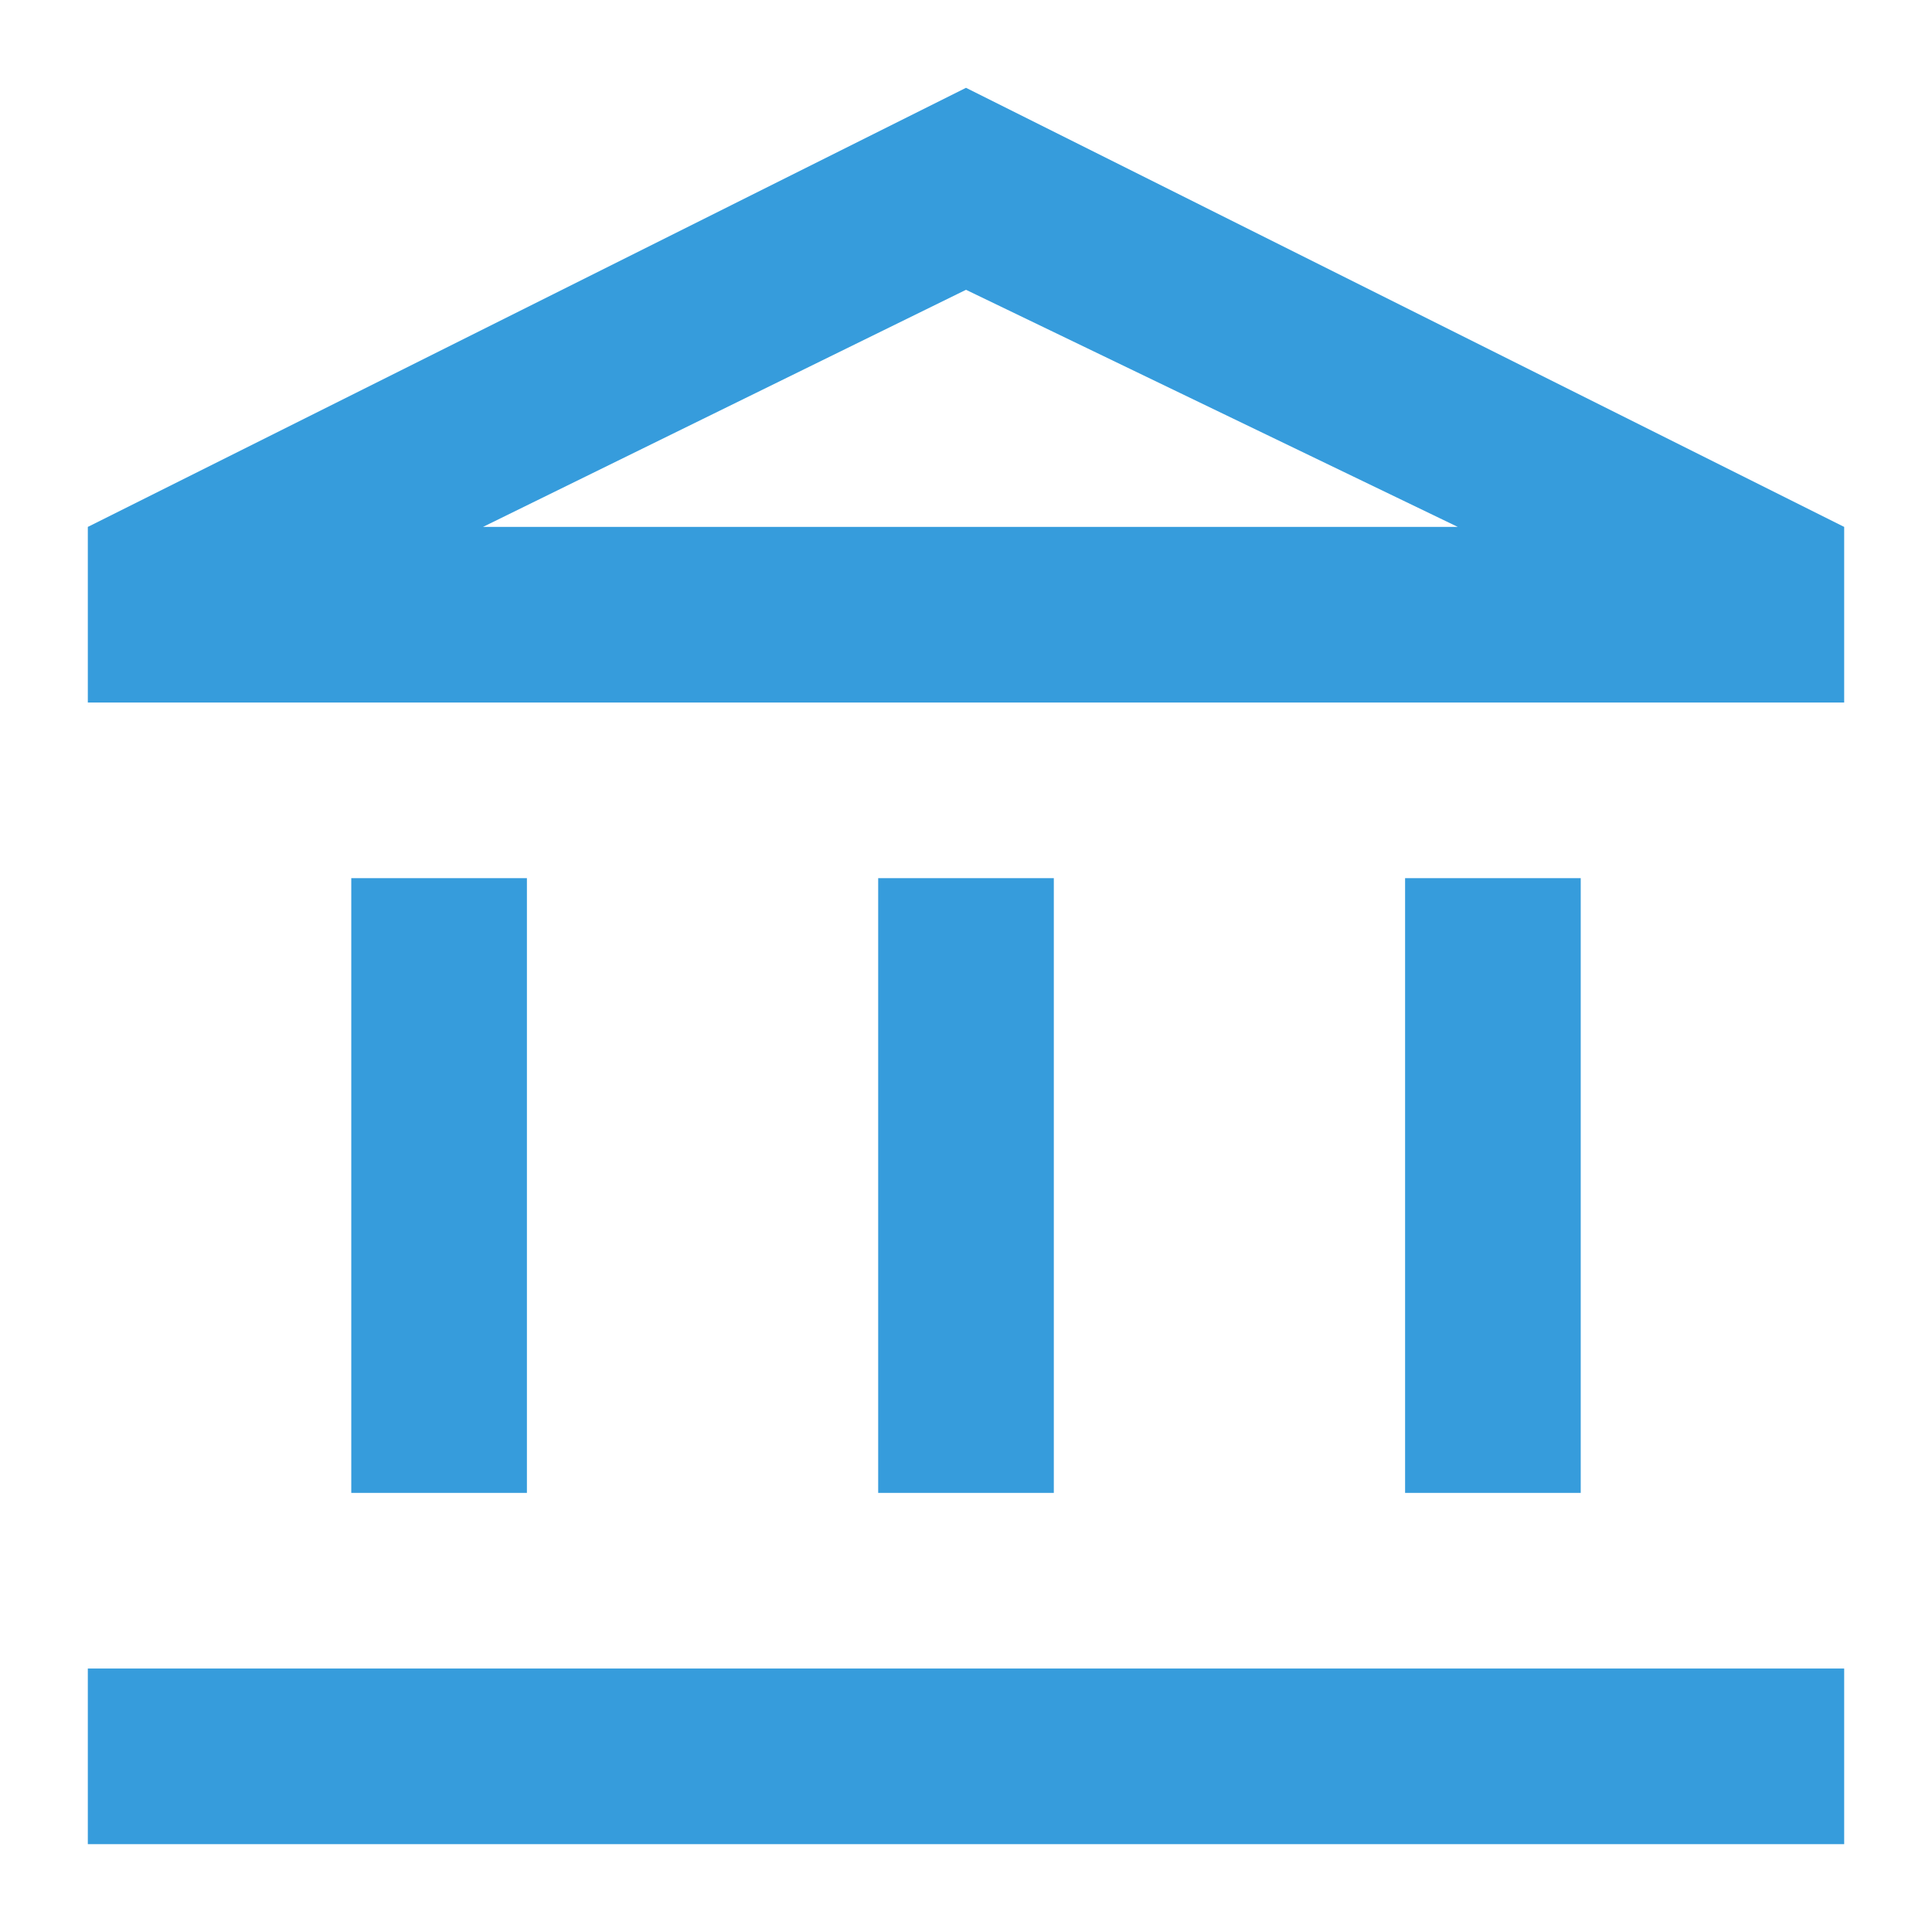
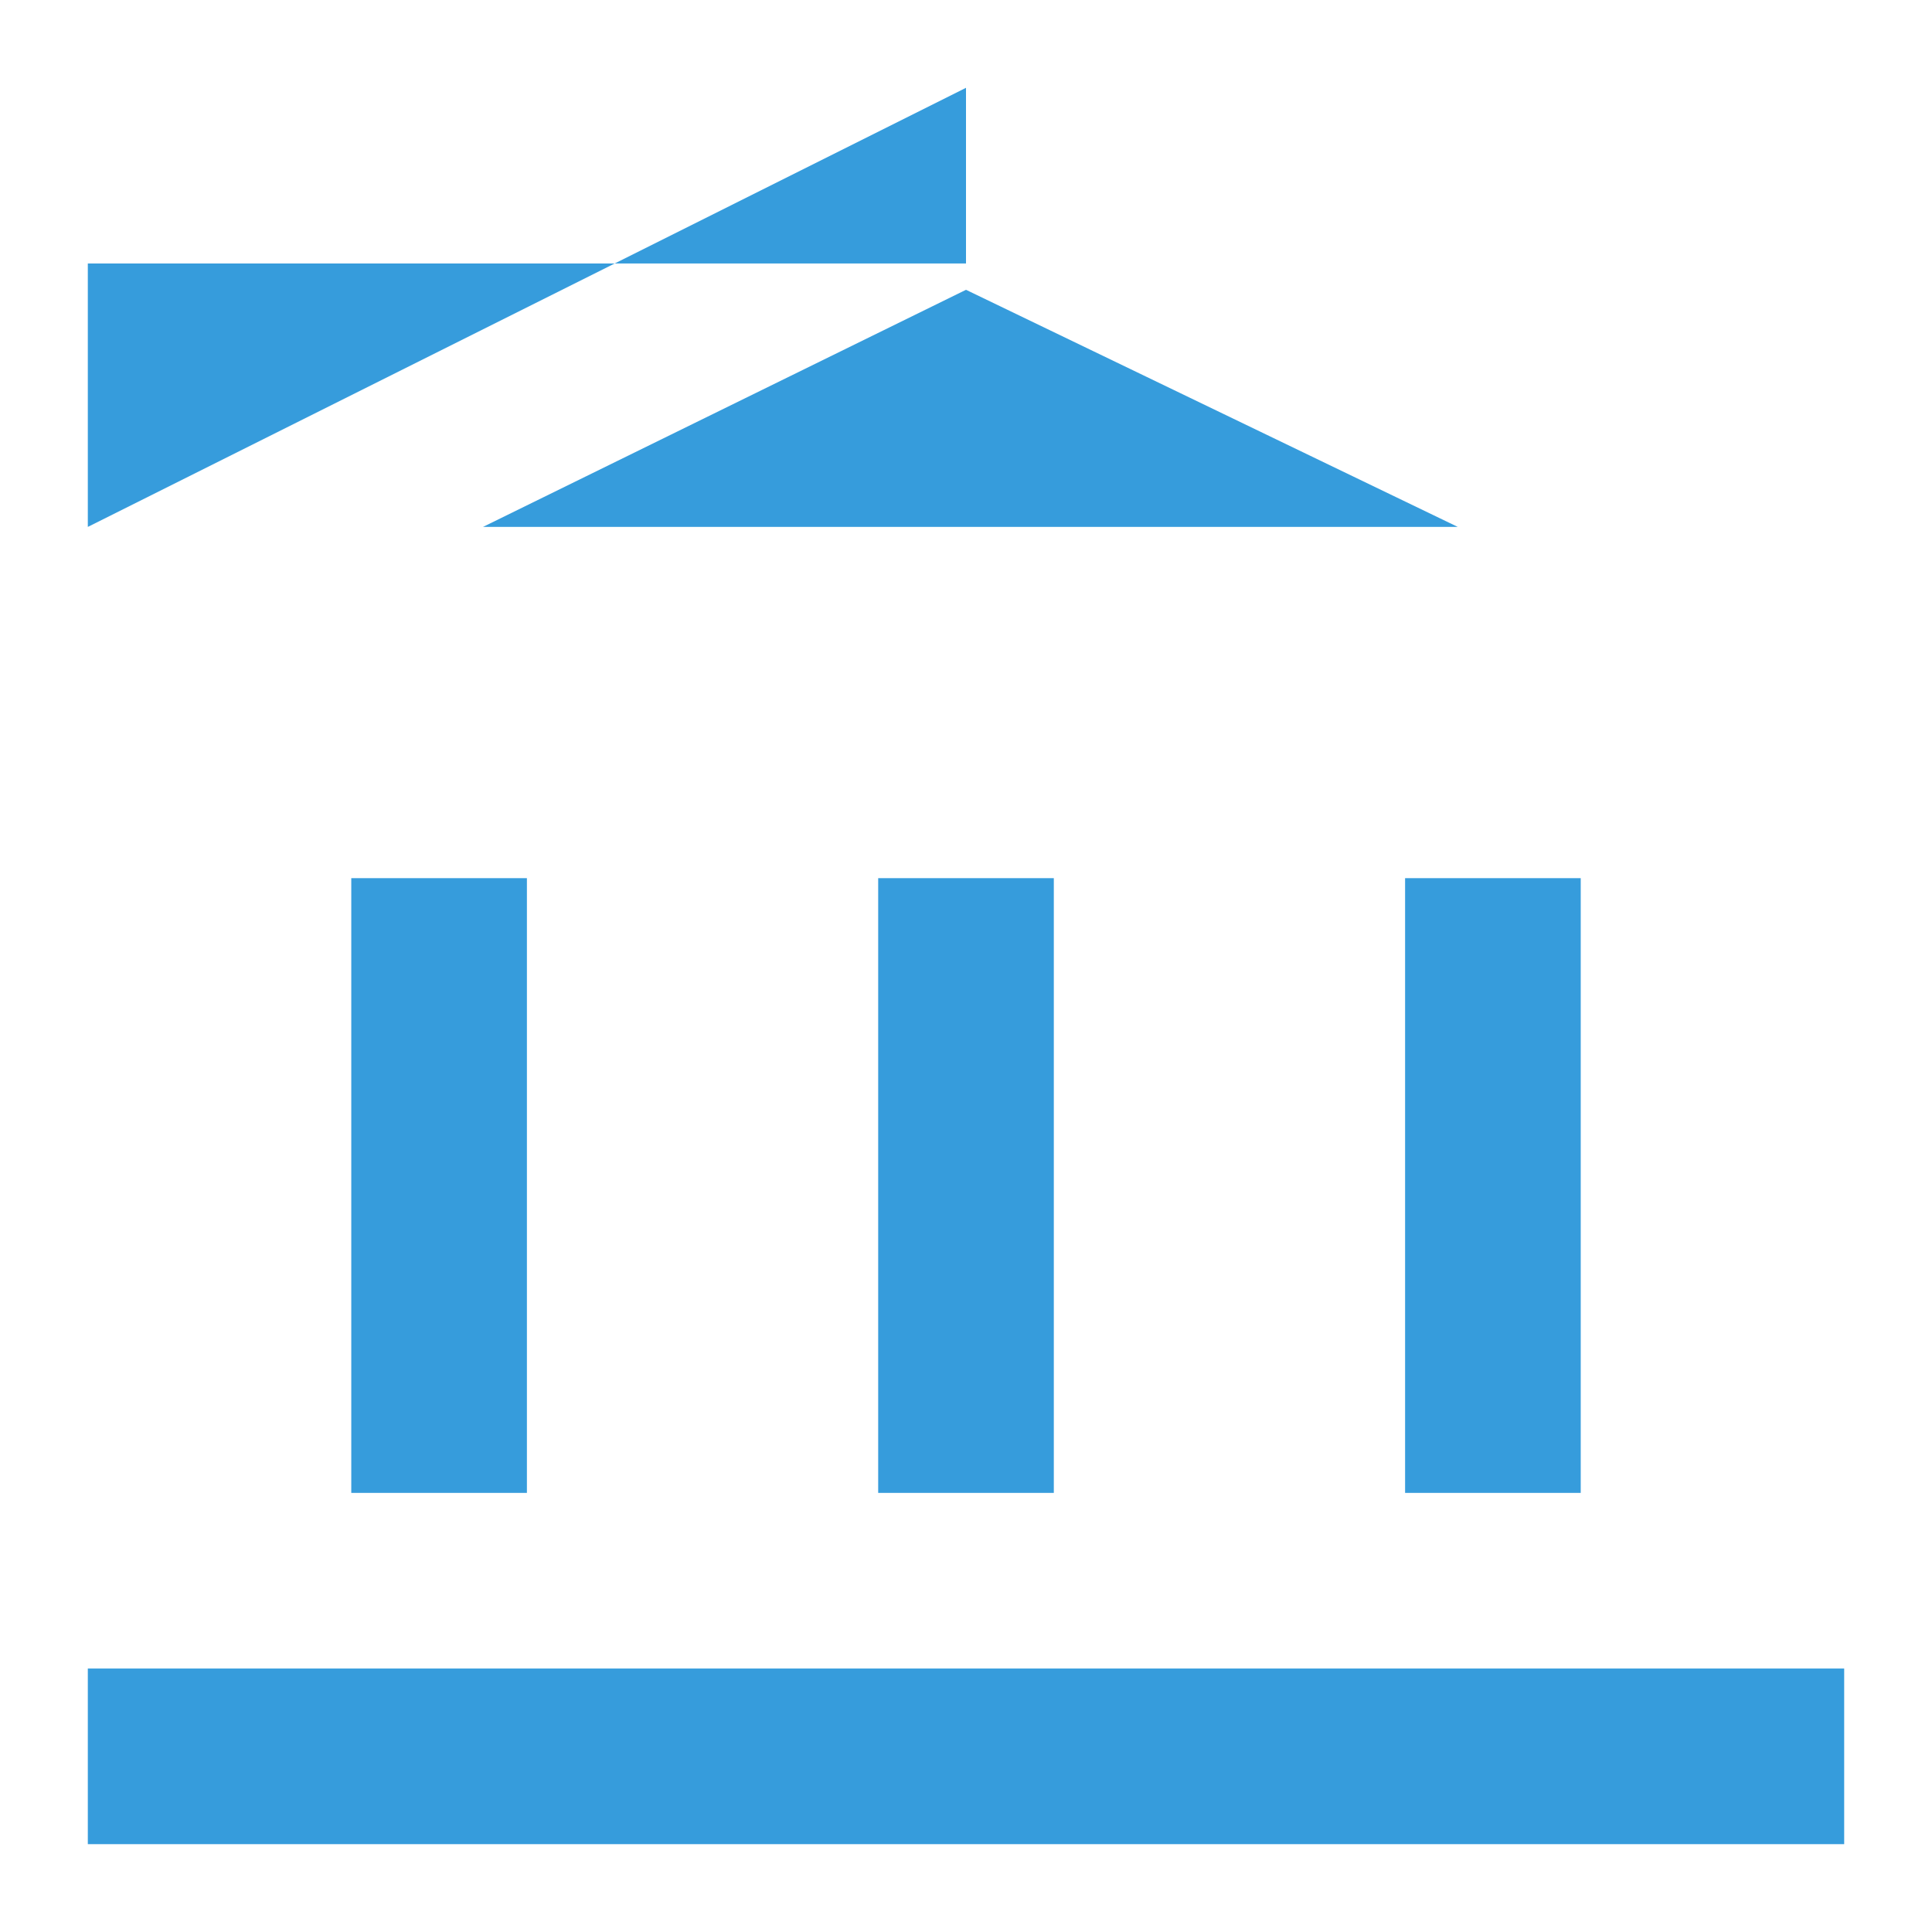
<svg xmlns="http://www.w3.org/2000/svg" version="1.1" id="レイヤー_1" x="0px" y="0px" width="22px" height="22px" viewBox="0 0 22 22" style="enable-background:new 0 0 22 22;" xml:space="preserve">
  <style type="text/css">
	.st0{fill:#369CDC;}
</style>
-   <path class="st0" d="M4,17v-7h2v7H4z M10,17v-7h2v7H10z M1,21v-2h20v2H1z M16,17v-7h2v7H16z M1,8V6l10-5l10,5v2H1z M5.5,6h11.1H5.5z   M5.5,6h11.1L11,3.3L5.5,6z" />
+   <path class="st0" d="M4,17v-7h2v7H4z M10,17v-7h2v7H10z M1,21v-2h20v2H1z M16,17v-7h2v7H16z M1,8V6l10-5v2H1z M5.5,6h11.1H5.5z   M5.5,6h11.1L11,3.3L5.5,6z" />
</svg>